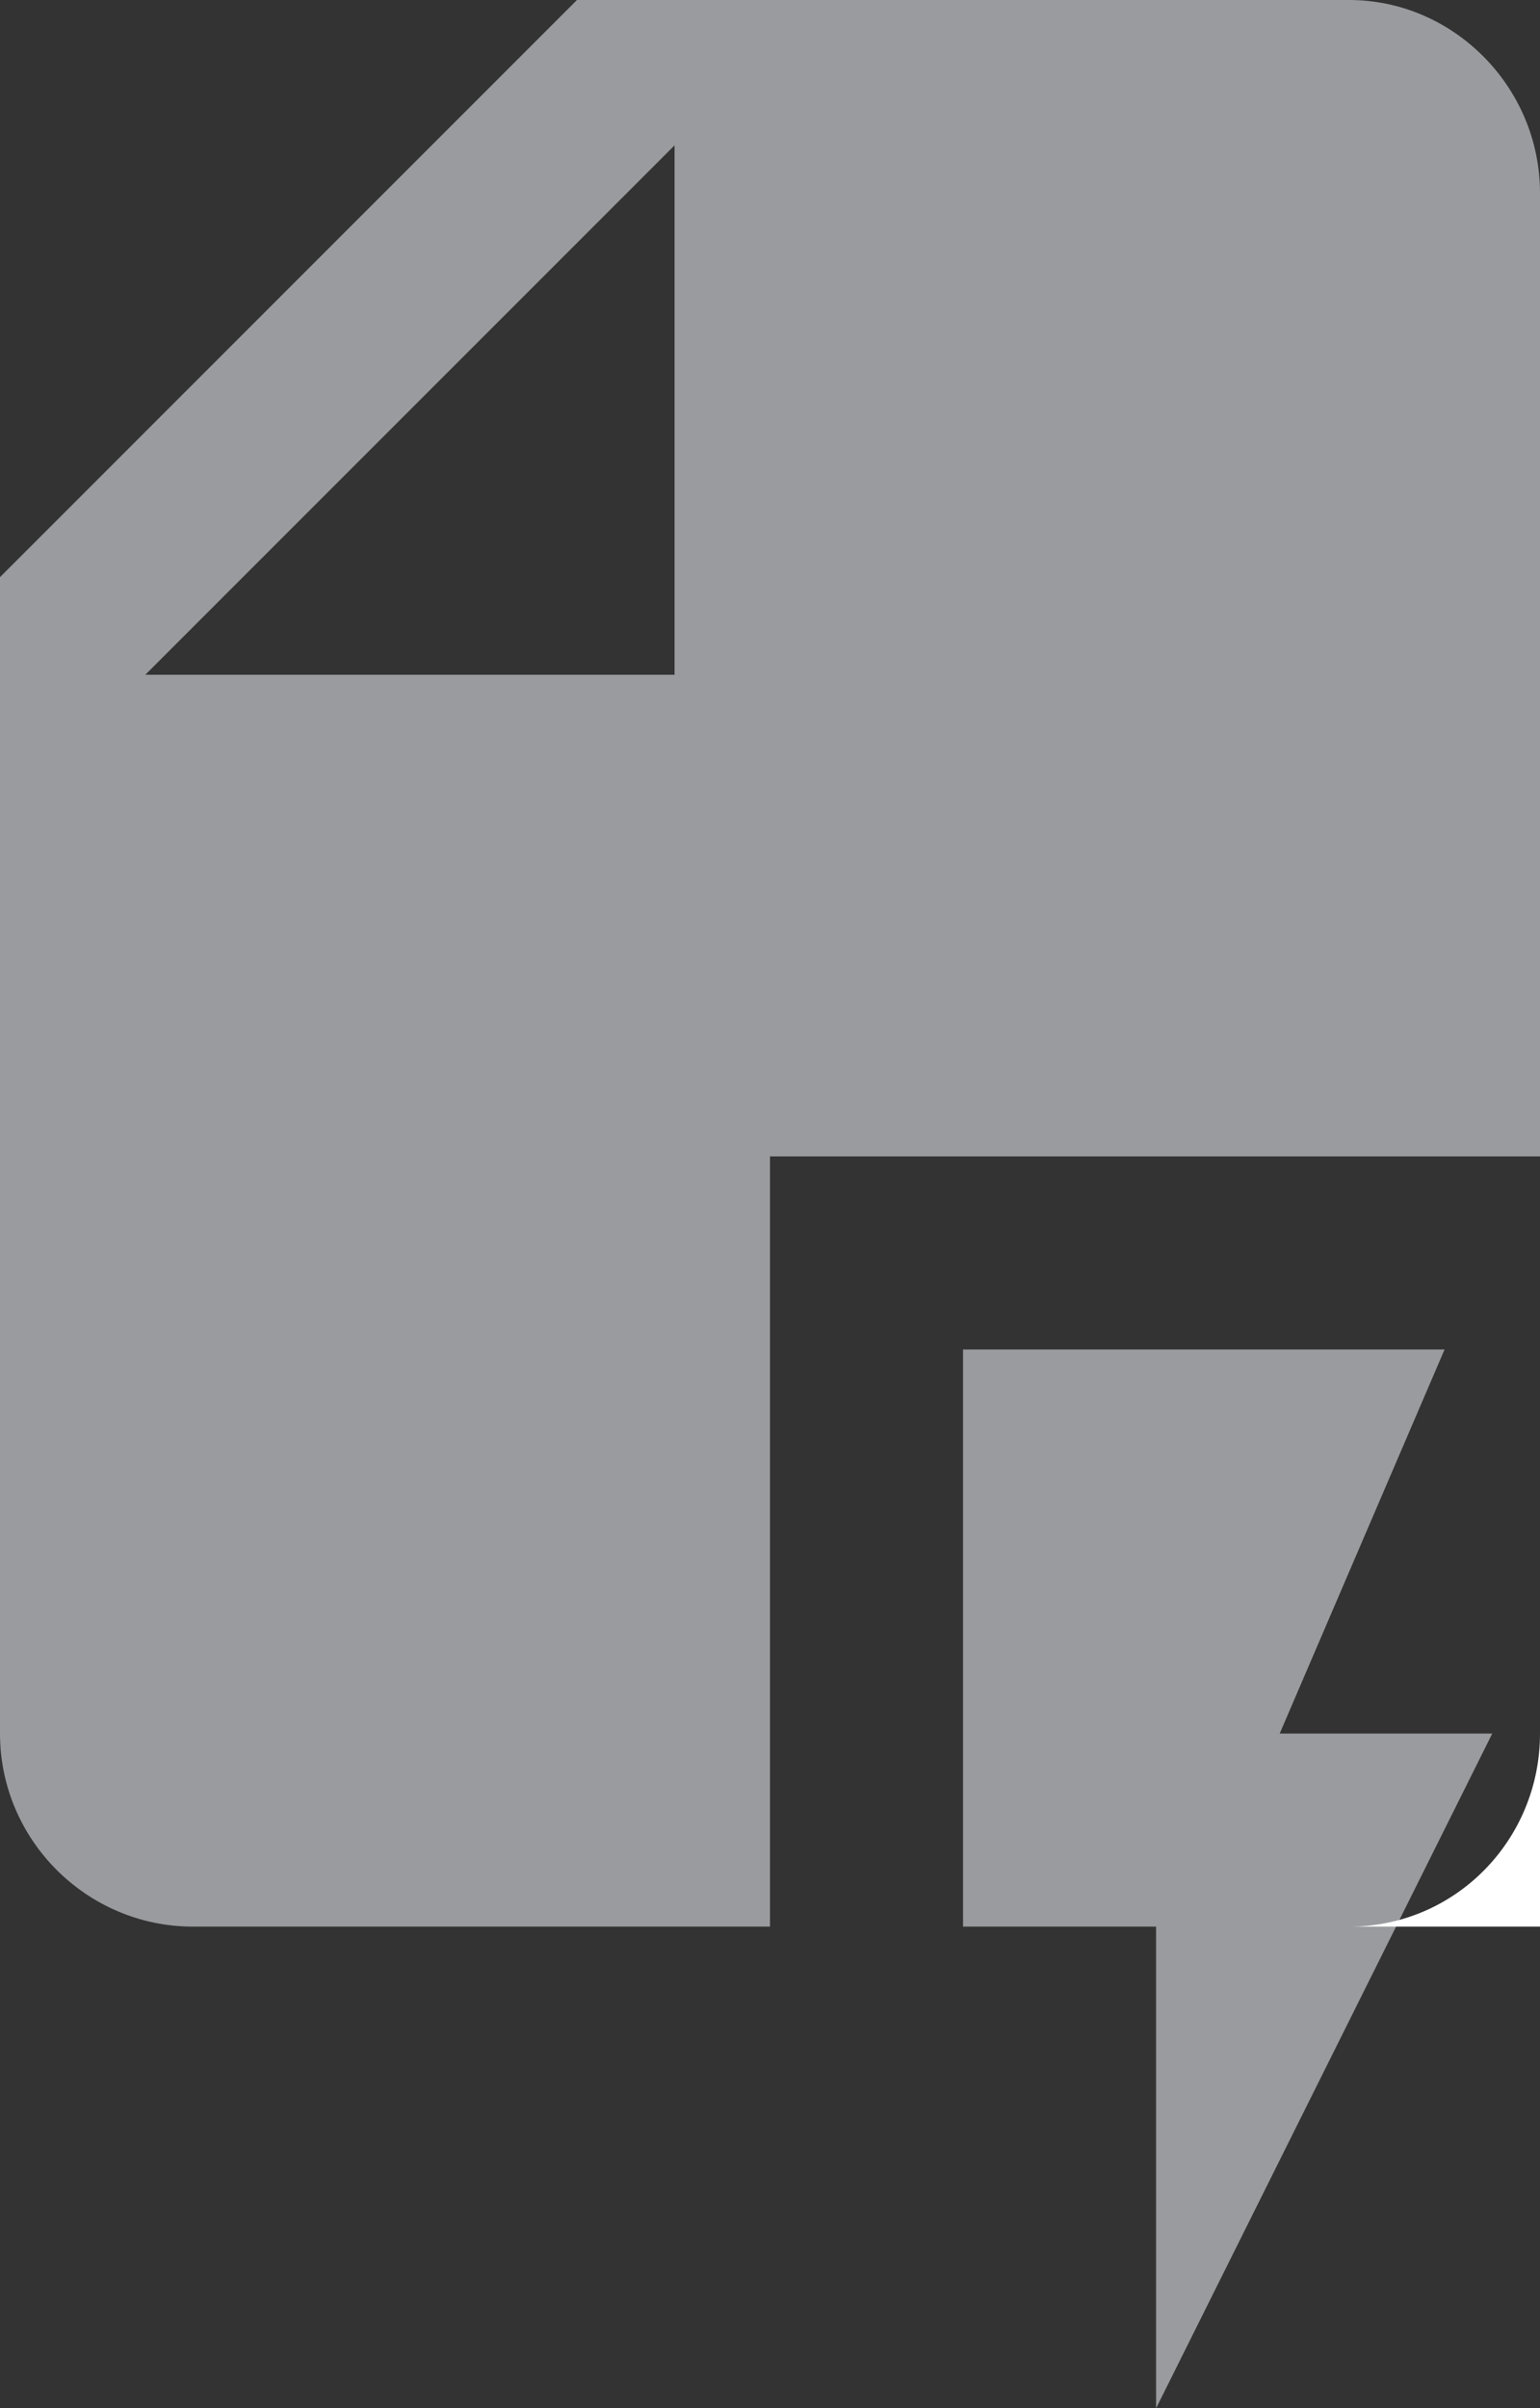
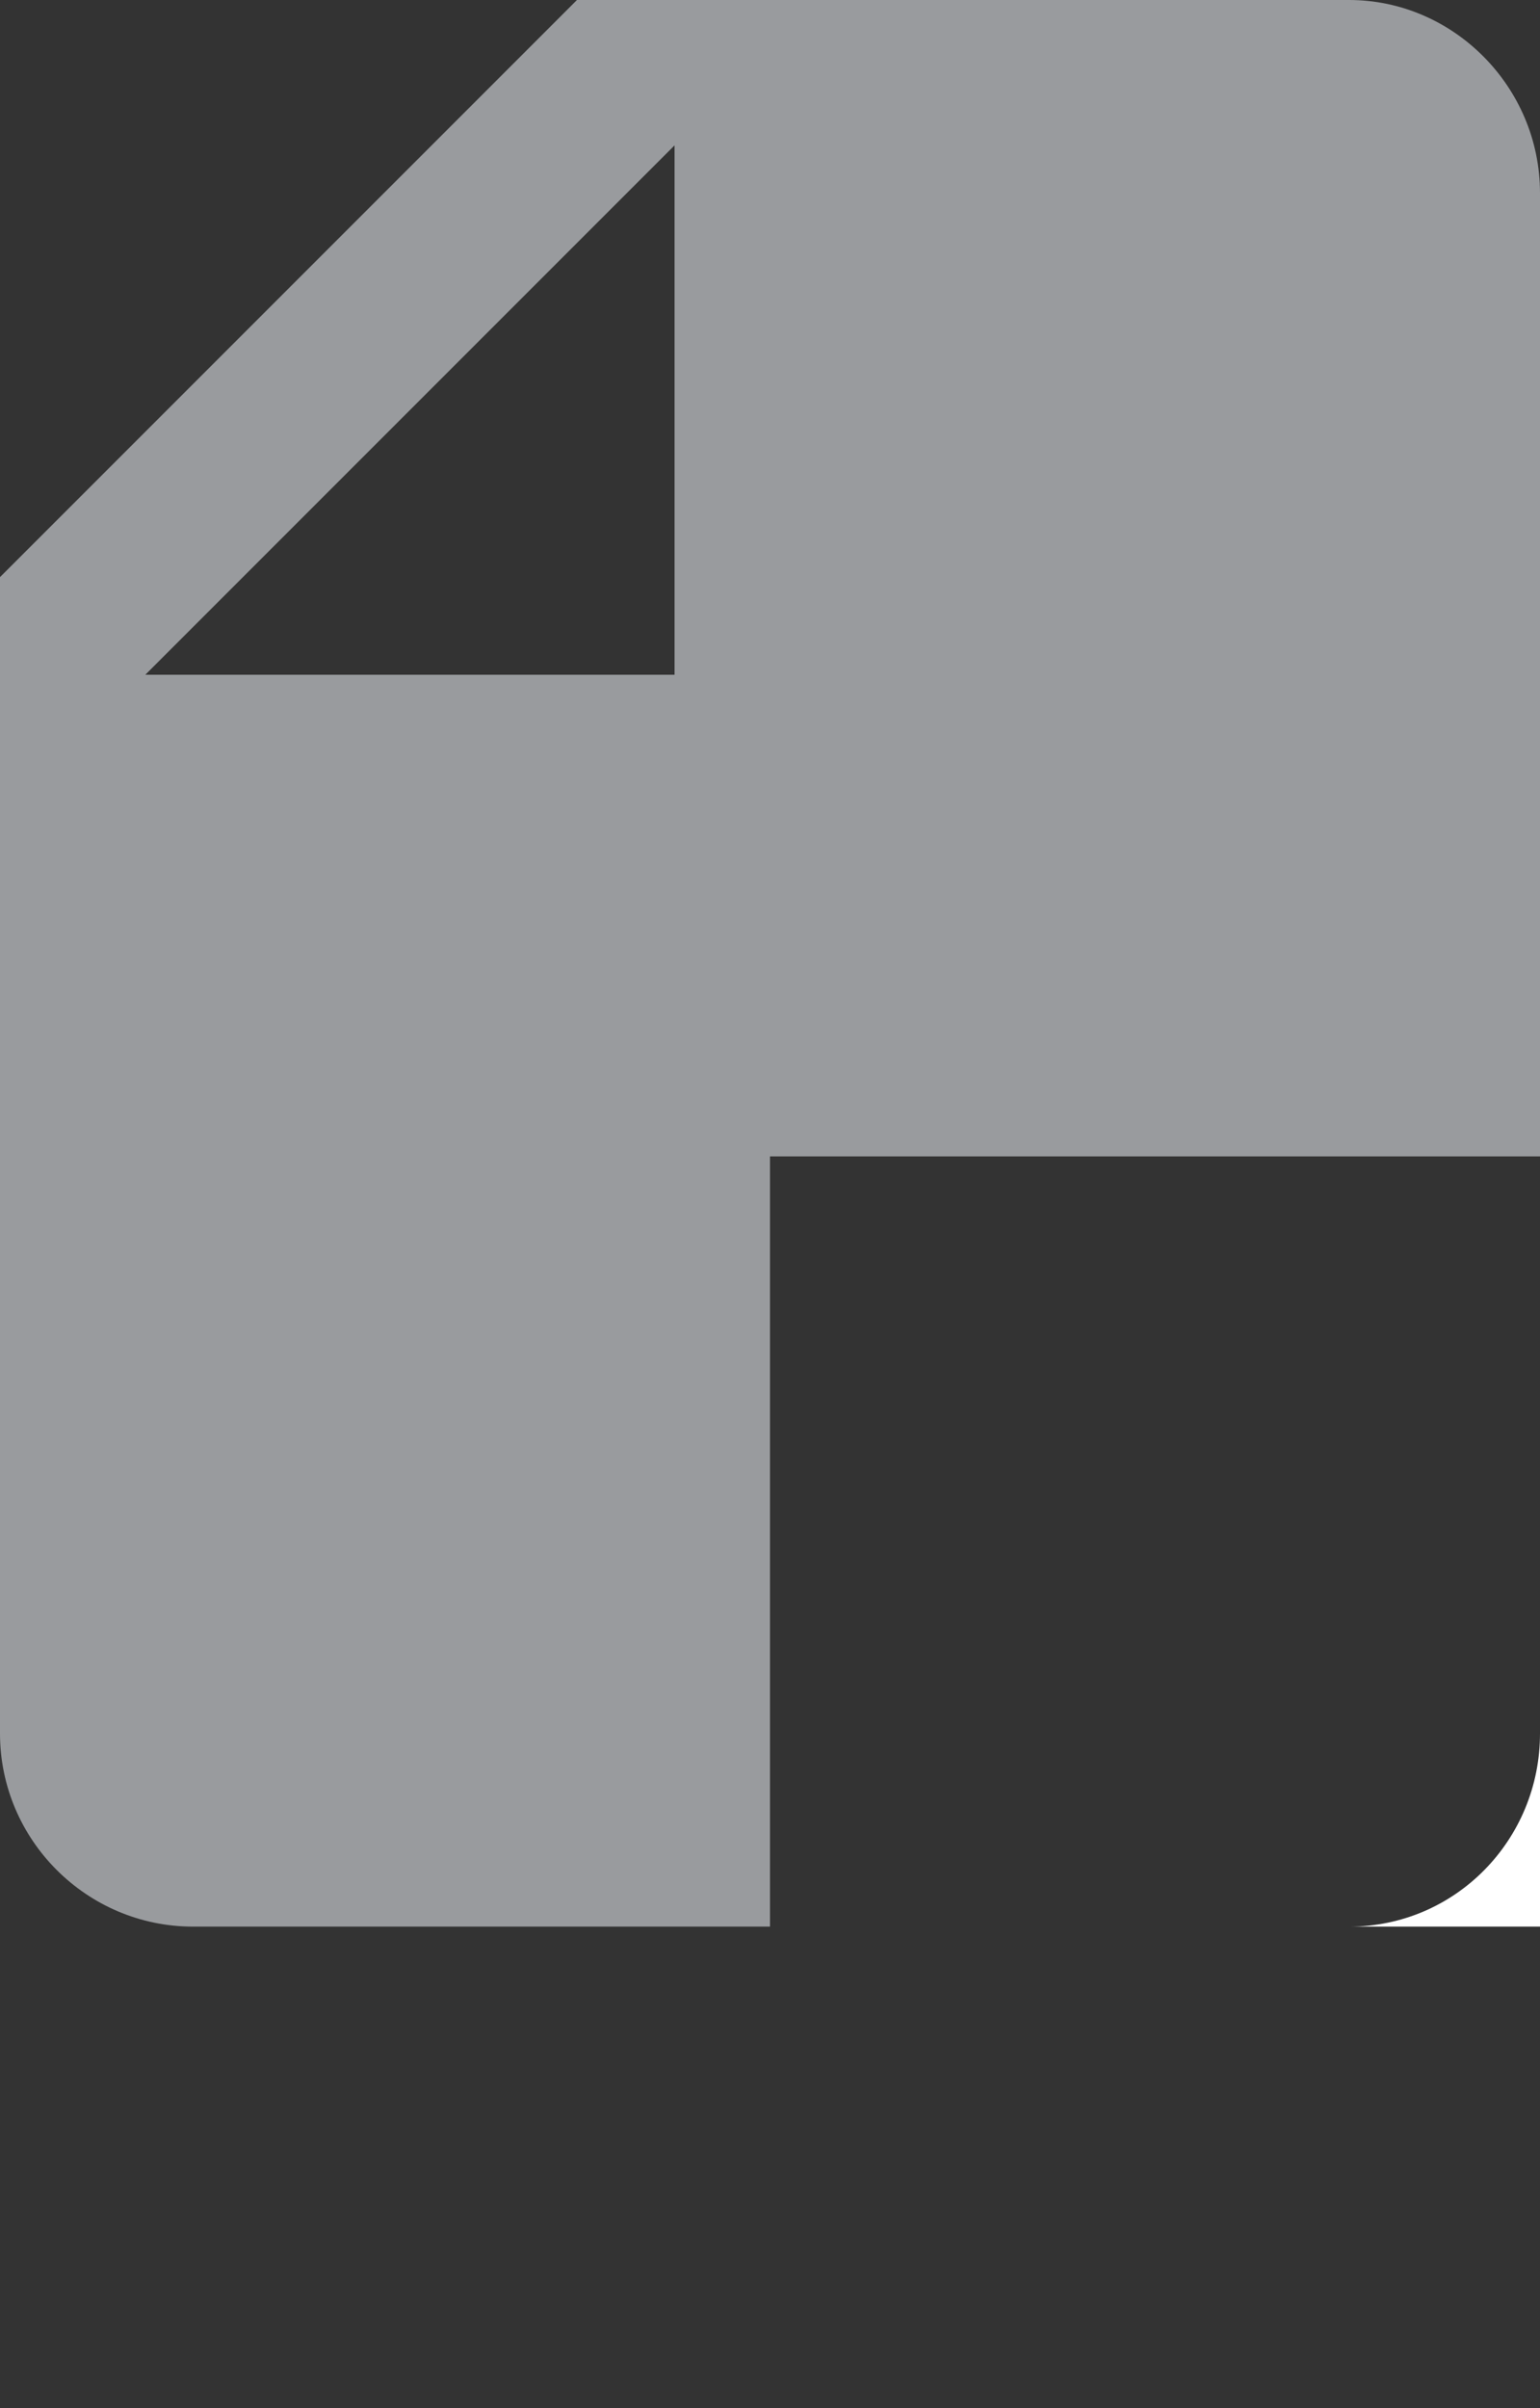
<svg xmlns="http://www.w3.org/2000/svg" version="1.1" id="Layer_1" x="0px" y="0px" viewBox="0 0 71 111" style="enable-background:new 0 0 71 111;" xml:space="preserve">
  <rect x="0" y="0" width="71" height="111" fill="#333333" stroke="none" />
  <style type="text/css">
	.st0{fill:#999B9E;}
	.st1{fill:#FFFFFF;}
</style>
  <g id="Layer_2_1_">
    <g id="Layer_1-2">
-       <polygon class="st0" points="68.8,79.9 59,79.9 66.6,62.2 44.4,62.2 44.4,88.8 53.3,88.8 53.3,111   " />
      <path class="st0" d="M71,8.9C71,4,67,0,62.2,0H26.6L0,26.6v53.3c0,4.9,4,8.9,8.9,8.9h26.6V53.3H71V8.9z M31.1,31.1H6.7L31.1,6.7    V31.1z" />
-       <path class="st1" d="M71,79.9v8.9h-8.8C67.1,88.8,71,84.8,71,79.9z" />
+       <path class="st1" d="M71,79.9v8.9h-8.8C67.1,88.8,71,84.8,71,79.9" />
    </g>
  </g>
</svg>